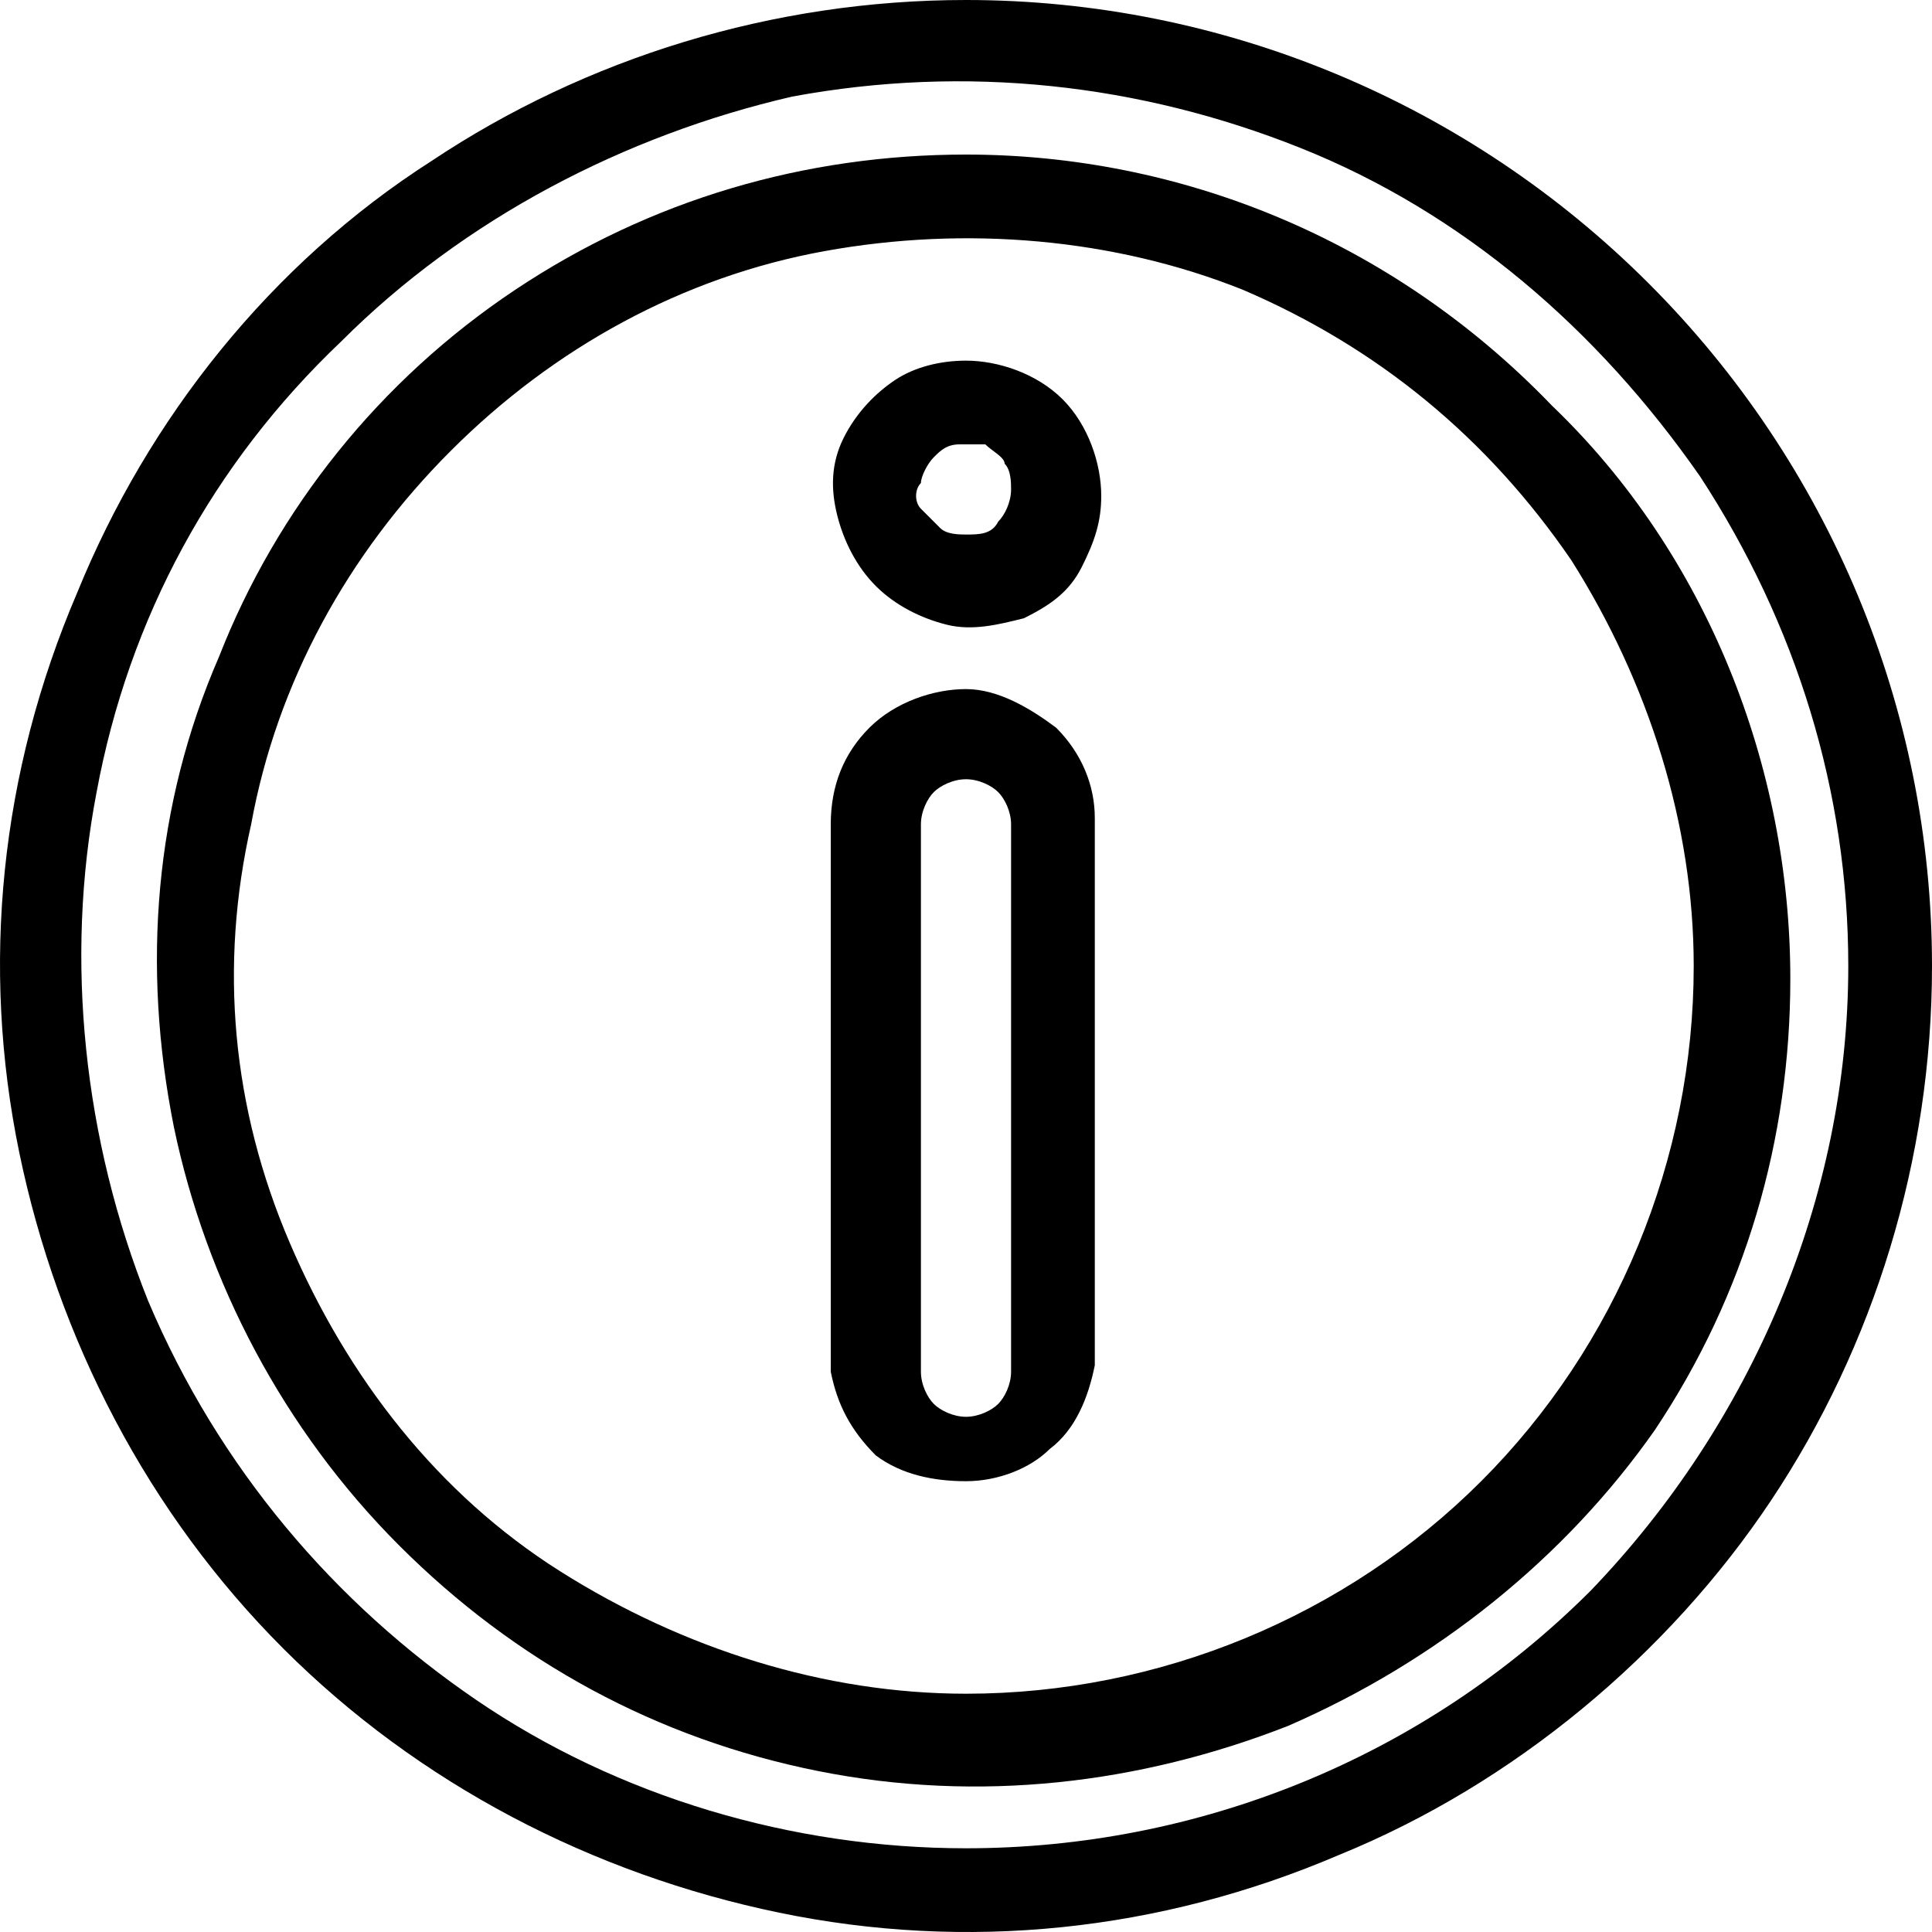
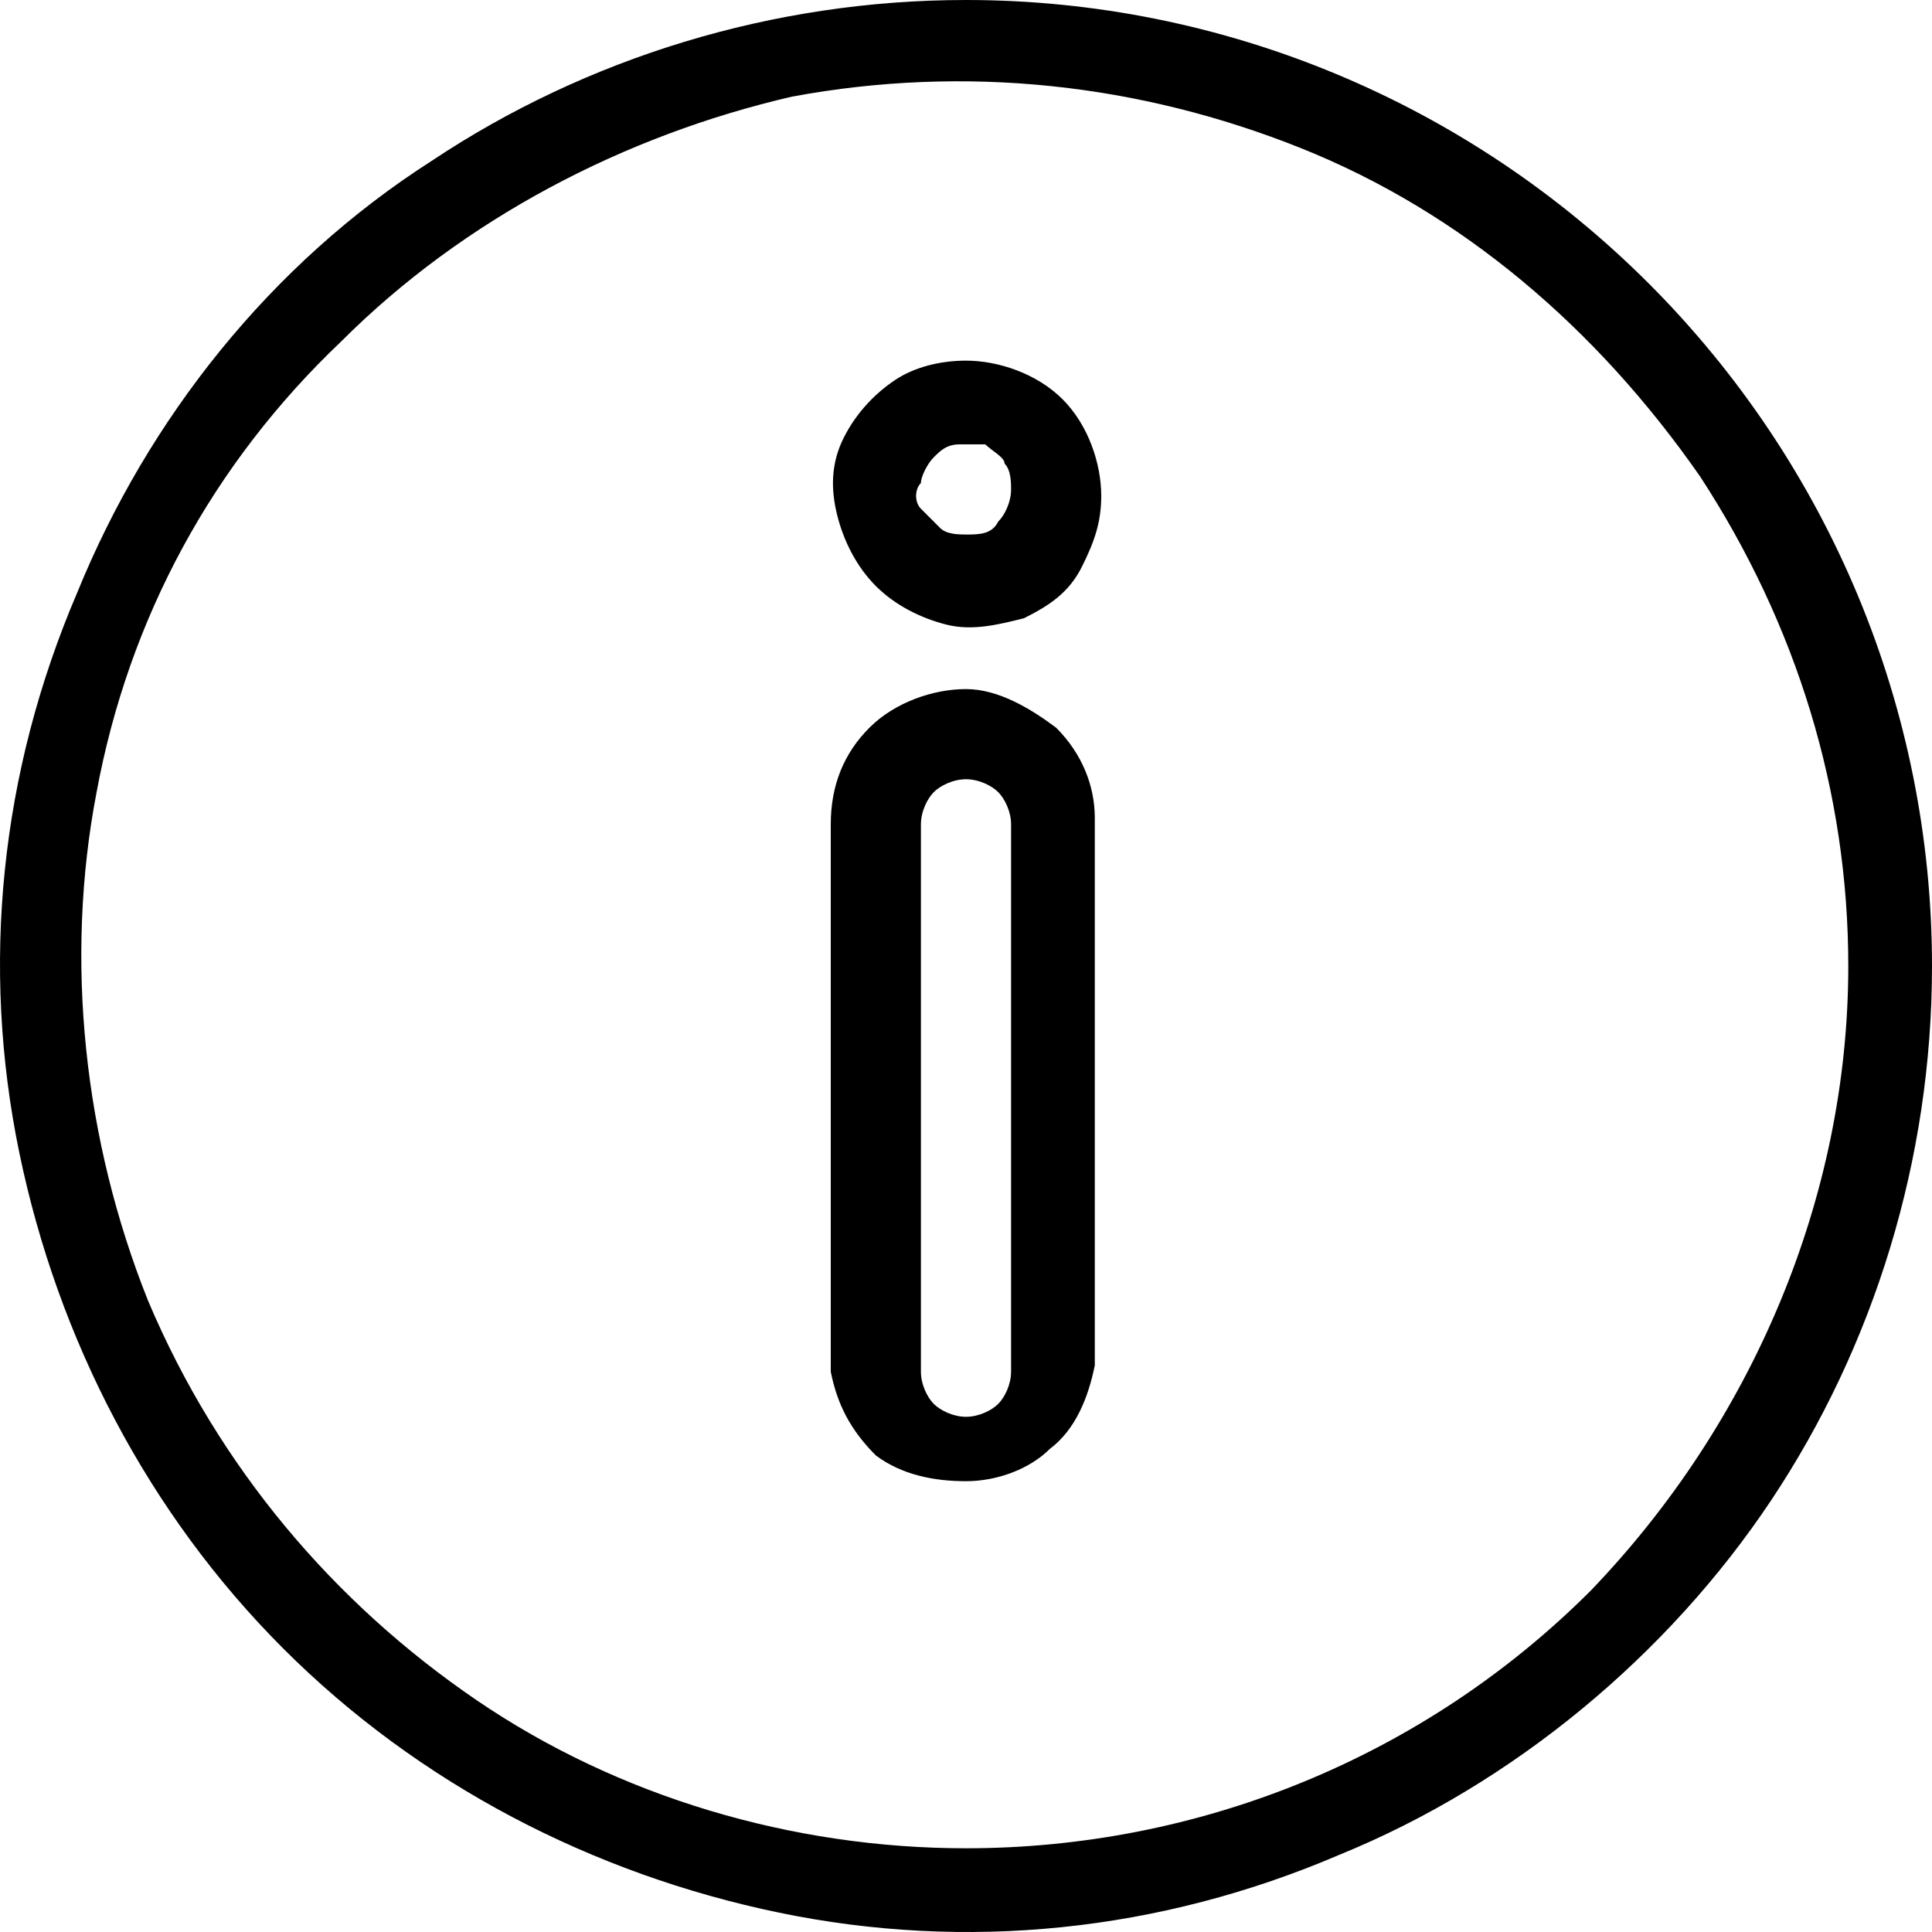
<svg xmlns="http://www.w3.org/2000/svg" version="1.1" id="Capa_1" x="0px" y="0px" viewBox="0 0 30 30" style="enable-background:new 0 0 30 30;" xml:space="preserve">
  <path d="M15,0c-3,0-5.9,0.9-8.3,2.5c-2.5,1.6-4.4,4-5.5,6.7C0,12-0.3,15,0.3,17.9c0.6,2.9,2,5.6,4.1,7.7c2.1,2.1,4.8,3.5,7.7,4.1  c2.9,0.6,5.9,0.3,8.7-0.9c2.7-1.1,5.1-3.1,6.7-5.5C29.1,20.9,30,18,30,15c0-4-1.6-7.8-4.4-10.6C22.8,1.6,19,0,15,0L15,0z M15,28.7  c-2.7,0-5.4-0.8-7.6-2.3s-4-3.6-5.1-6.2c-1-2.5-1.3-5.3-0.8-7.9c0.5-2.7,1.8-5.1,3.8-7c1.9-1.9,4.4-3.2,7-3.8  C15,1,17.7,1.3,20.2,2.3c2.5,1,4.6,2.8,6.2,5.1c1.5,2.3,2.3,4.9,2.3,7.6c0,3.6-1.5,7.1-4,9.7C22.1,27.3,18.6,28.7,15,28.7L15,28.7z" />
-   <path d="M15,2.4c-2.5,0-4.9,0.7-7,2.1c-2.1,1.4-3.7,3.4-4.6,5.7c-1,2.3-1.2,4.8-0.7,7.3c0.5,2.4,1.7,4.7,3.5,6.5  c1.8,1.8,4,3,6.5,3.5s5,0.2,7.3-0.7c2.3-1,4.3-2.6,5.7-4.6c1.4-2.1,2.1-4.5,2.1-7c0-3.3-1.3-6.6-3.7-8.9C21.6,3.7,18.3,2.4,15,2.4  L15,2.4z M15,26.3c-2.2,0-4.4-0.7-6.3-1.9c-1.9-1.2-3.3-3-4.2-5.1c-0.9-2.1-1.1-4.3-0.6-6.5C4.3,10.6,5.4,8.6,7,7  c1.6-1.6,3.6-2.7,5.8-3.1c2.2-0.4,4.5-0.2,6.5,0.6c2.1,0.9,3.8,2.3,5.1,4.2c1.2,1.9,1.9,4.1,1.9,6.3c0,3-1.2,5.9-3.3,8  C20.9,25.1,18,26.3,15,26.3L15,26.3z" />
  <path d="M15,10.7c-0.5,0-1.1,0.2-1.5,0.6c-0.4,0.4-0.6,0.9-0.6,1.5v8.5c0.1,0.5,0.3,0.9,0.7,1.3C14,22.9,14.5,23,15,23  c0.5,0,1-0.2,1.3-0.5c0.4-0.3,0.6-0.8,0.7-1.3v-8.5c0-0.5-0.2-1-0.6-1.4C16,11,15.5,10.7,15,10.7z M15.7,21.3c0,0.2-0.1,0.4-0.2,0.5  S15.2,22,15,22c-0.2,0-0.4-0.1-0.5-0.2s-0.2-0.3-0.2-0.5v-8.5c0-0.2,0.1-0.4,0.2-0.5c0.1-0.1,0.3-0.2,0.5-0.2c0.2,0,0.4,0.1,0.5,0.2  c0.1,0.1,0.2,0.3,0.2,0.5V21.3z" />
  <path d="M15,5.6c-0.4,0-0.8,0.1-1.1,0.3c-0.3,0.2-0.6,0.5-0.8,0.9C12.9,7.2,12.9,7.6,13,8c0.1,0.4,0.3,0.8,0.6,1.1  c0.3,0.3,0.7,0.5,1.1,0.6c0.4,0.1,0.8,0,1.2-0.1c0.4-0.2,0.7-0.4,0.9-0.8s0.3-0.7,0.3-1.1c0-0.5-0.2-1.1-0.6-1.5  C16.1,5.8,15.5,5.6,15,5.6L15,5.6z M15,8.3c-0.1,0-0.3,0-0.4-0.1c-0.1-0.1-0.2-0.2-0.3-0.3c-0.1-0.1-0.1-0.3,0-0.4  c0-0.1,0.1-0.3,0.2-0.4s0.2-0.2,0.4-0.2c0.1,0,0.3,0,0.4,0c0.1,0.1,0.3,0.2,0.3,0.3c0.1,0.1,0.1,0.3,0.1,0.4c0,0.2-0.1,0.4-0.2,0.5  C15.4,8.3,15.2,8.3,15,8.3L15,8.3z" />
</svg>